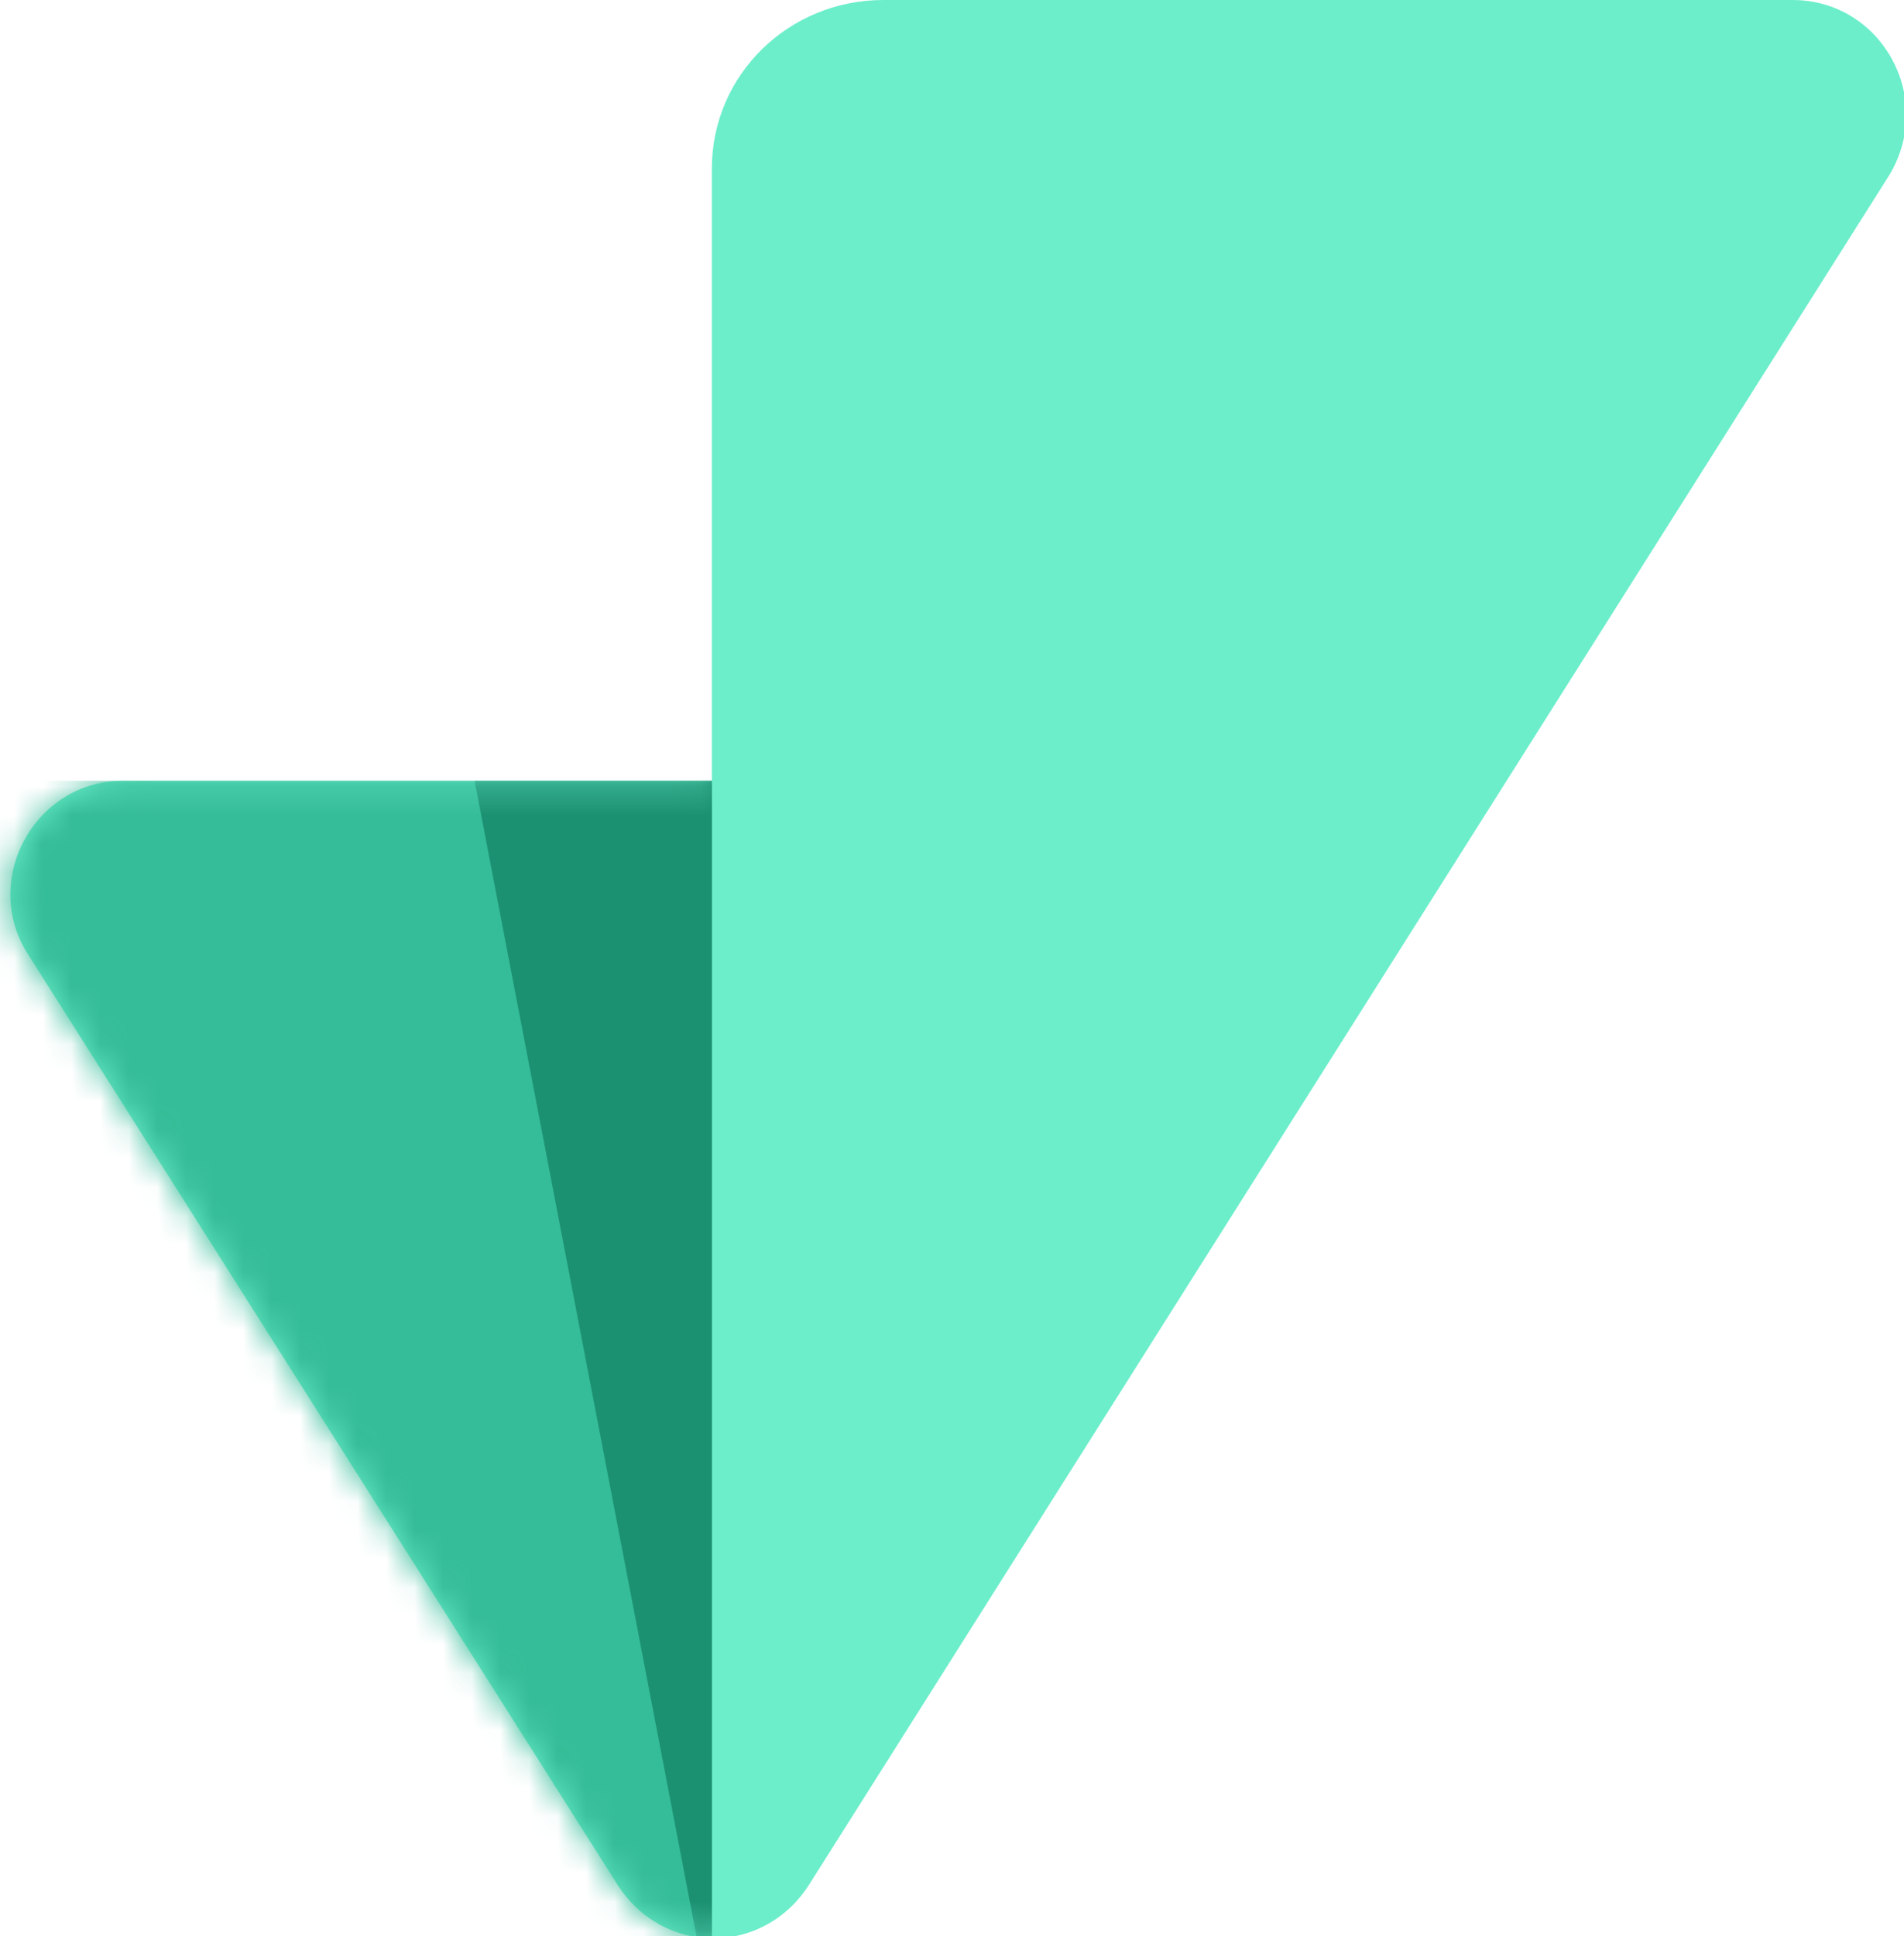
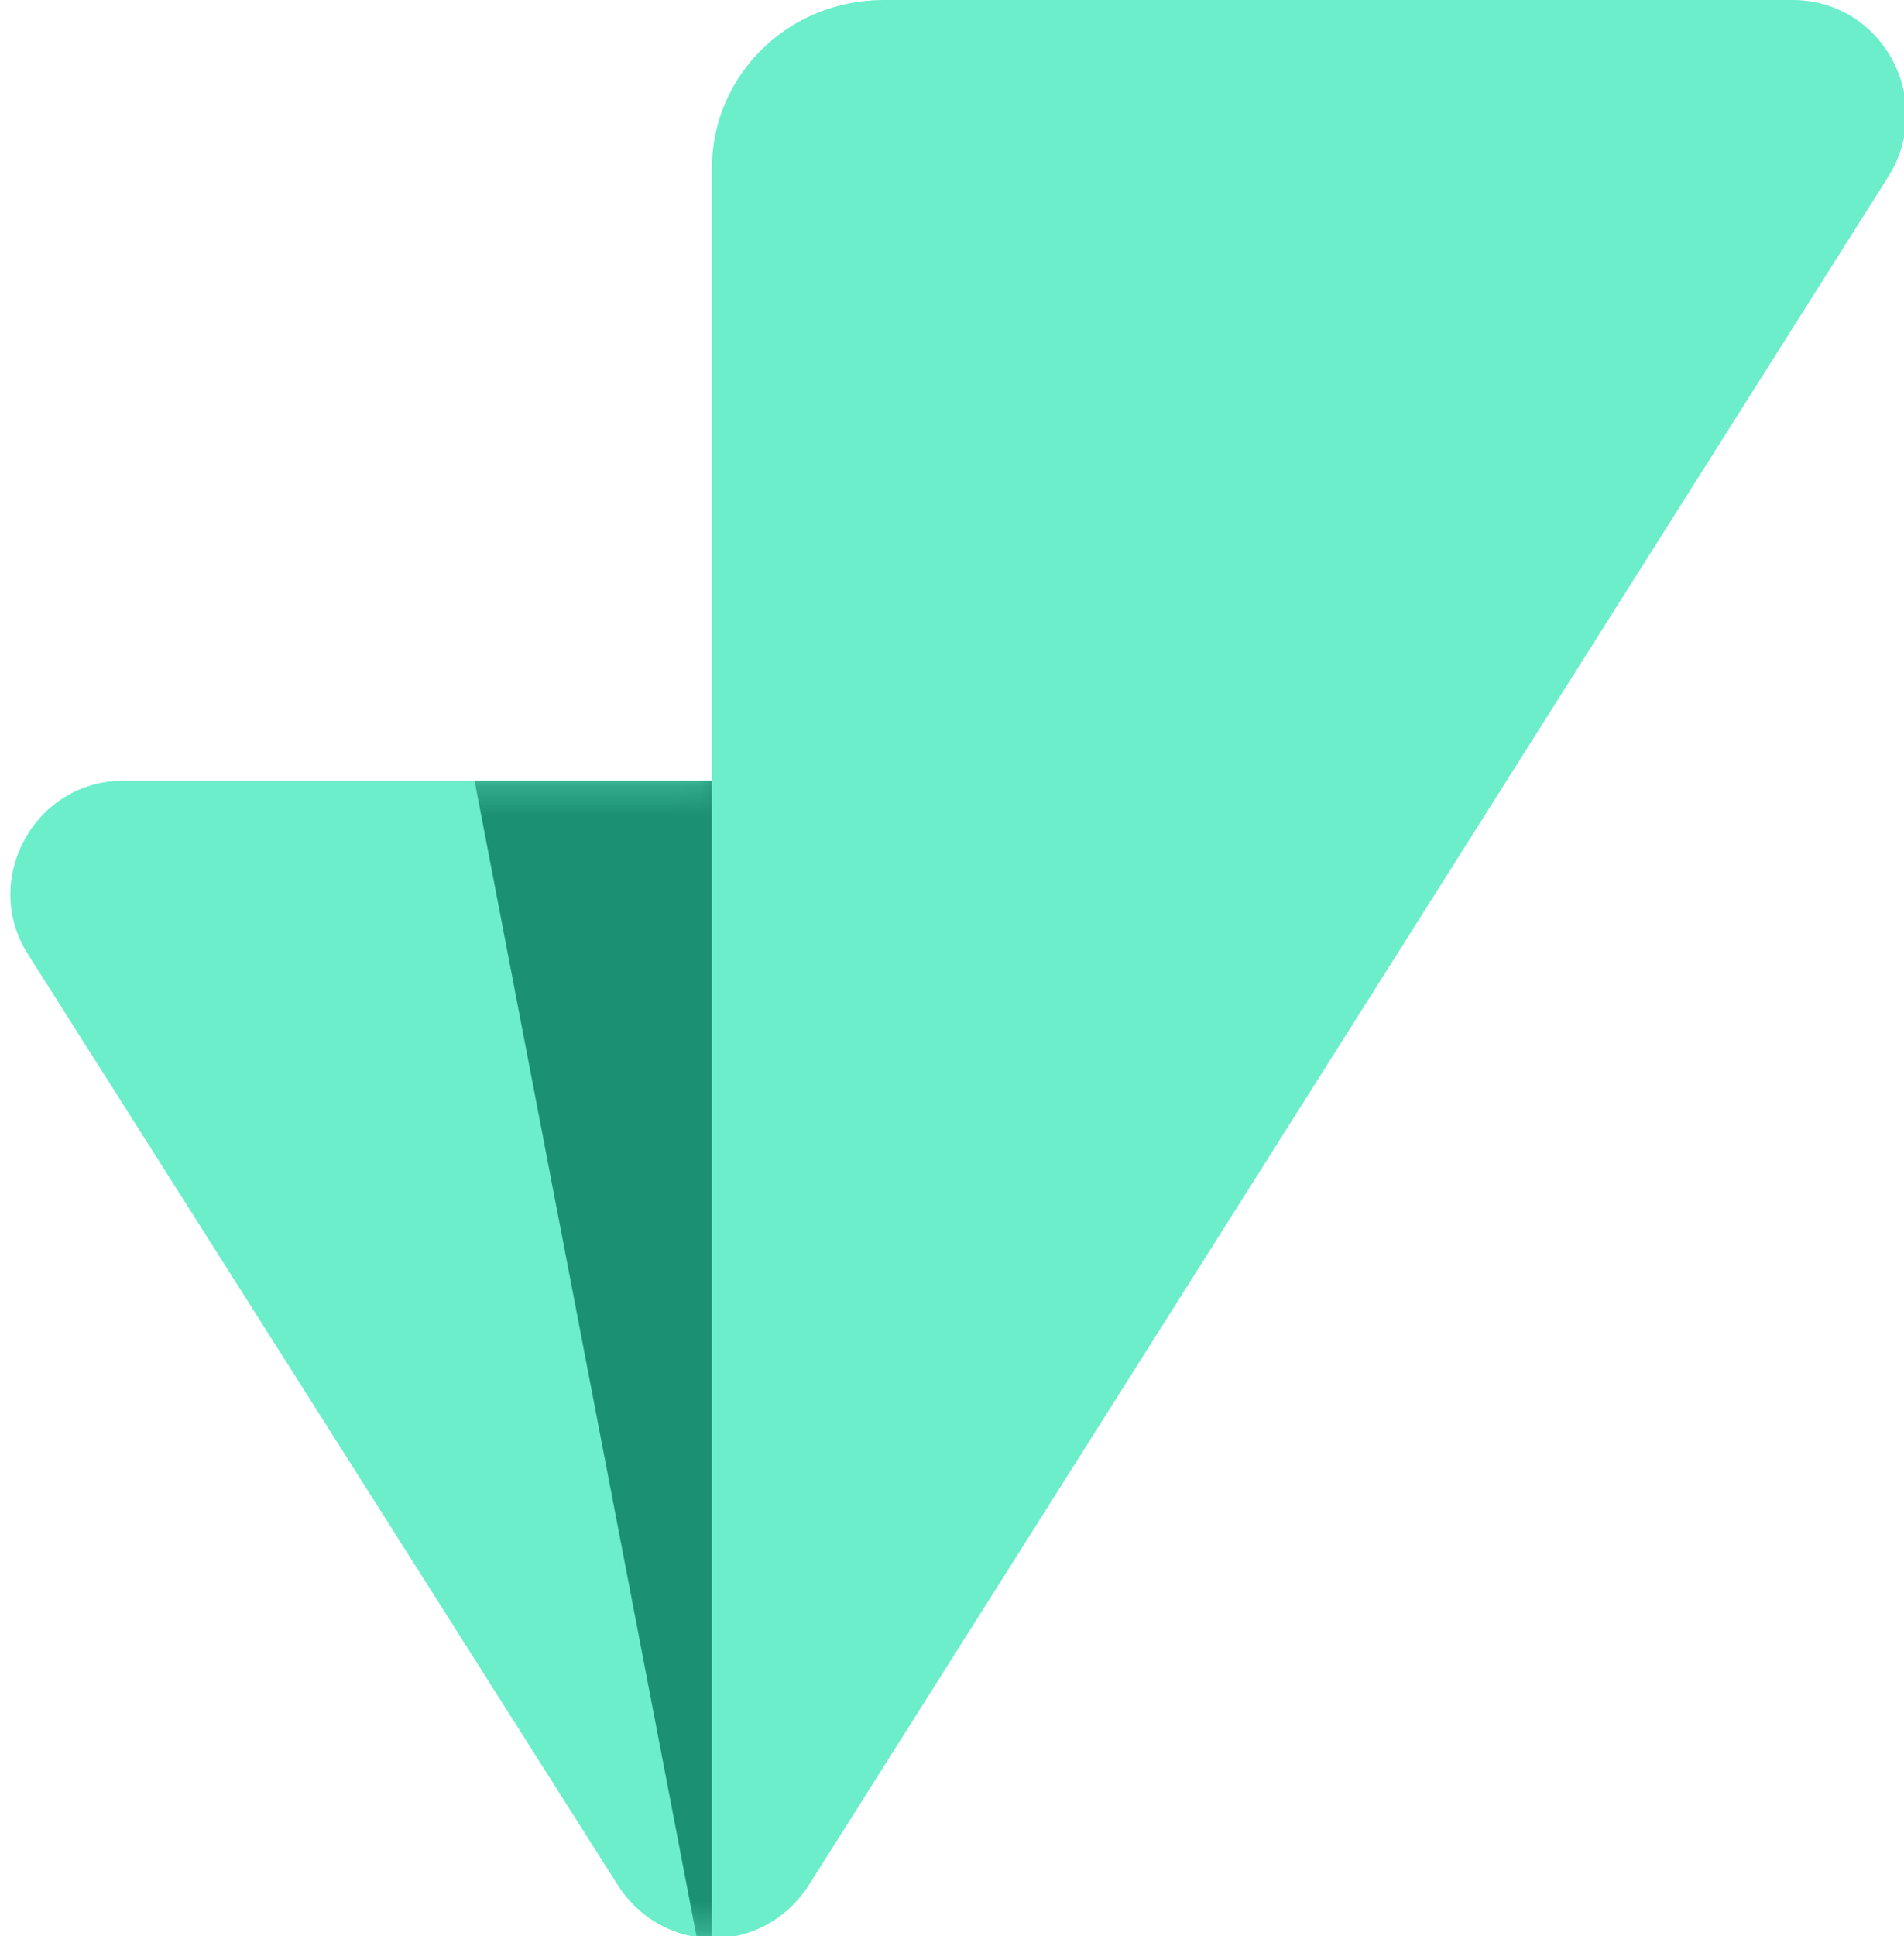
<svg xmlns="http://www.w3.org/2000/svg" id="Layer_1" version="1.1" viewBox="0 0 66.6 67.7">
  <defs>
    <style>
      .st0 {
        mask: url(#mask);
      }

      .st1 {
        fill: #fff;
      }

      .st1, .st2, .st3 {
        fill-rule: evenodd;
      }

      .st4 {
        fill: #35bc98;
      }

      .st2 {
        fill: #1c9172;
      }

      .st3 {
        fill: #6ceecb;
      }
    </style>
    <mask id="mask" x="0" y="0" width="66.6" height="70.5" maskUnits="userSpaceOnUse">
      <g id="mask0_11_1184">
        <path class="st1" d="M28.3,65.9c-1.6,2.5-5.1,2.5-6.7,0L1,33.4c-1.7-2.6.2-6.1,3.3-6.1h20.6V5.9c0-3.3,2.7-5.9,6-5.9h31.8c3.1,0,5,3.4,3.4,6.1l-37.8,59.8Z" />
      </g>
    </mask>
  </defs>
  <path class="st3" d="M28.3,65.9c-1.6,2.5-5.1,2.5-6.7,0L1,33.4c-1.7-2.6.2-6.1,3.3-6.1h20.6V5.9c0-3.3,2.7-5.9,6-5.9h31.8c3.1,0,5,3.4,3.4,6.1l-37.8,59.8Z" />
  <g class="st0">
    <g>
-       <rect class="st4" y="27.3" width="24.9" height="43.2" />
      <path class="st2" d="M16.6,27.3h8.3v43.2l-8.3-43.2Z" />
    </g>
  </g>
</svg>